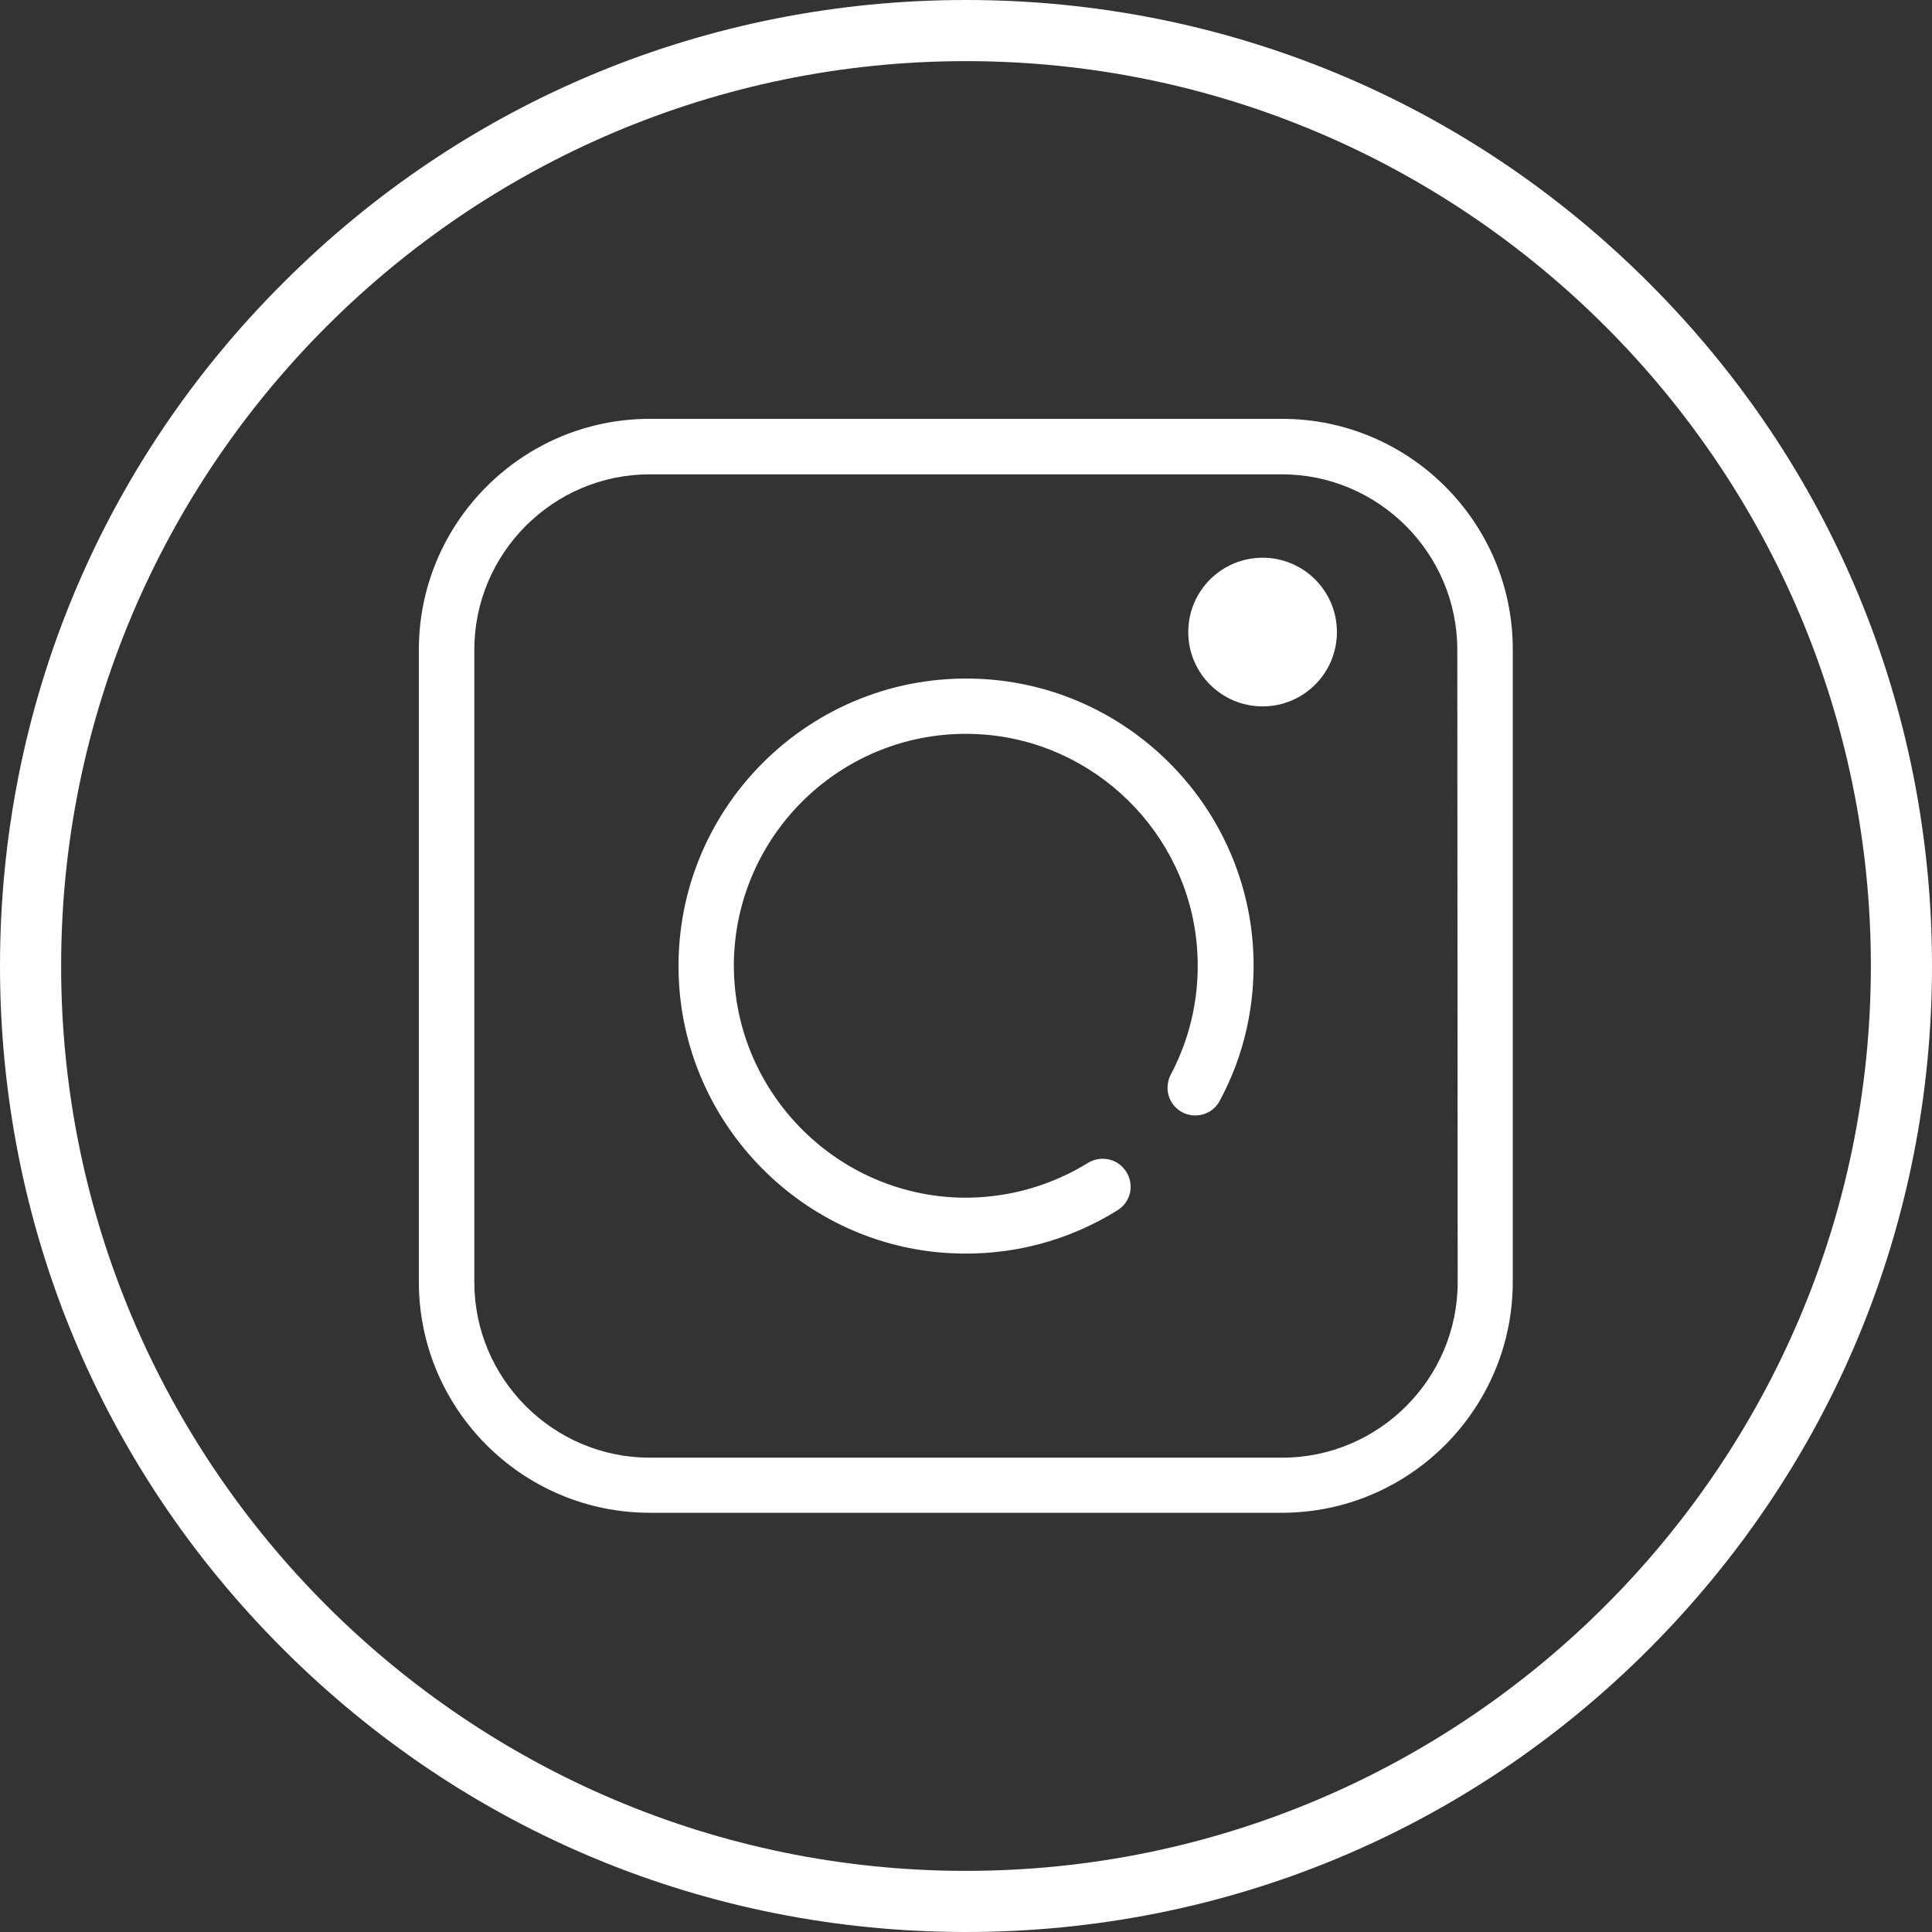
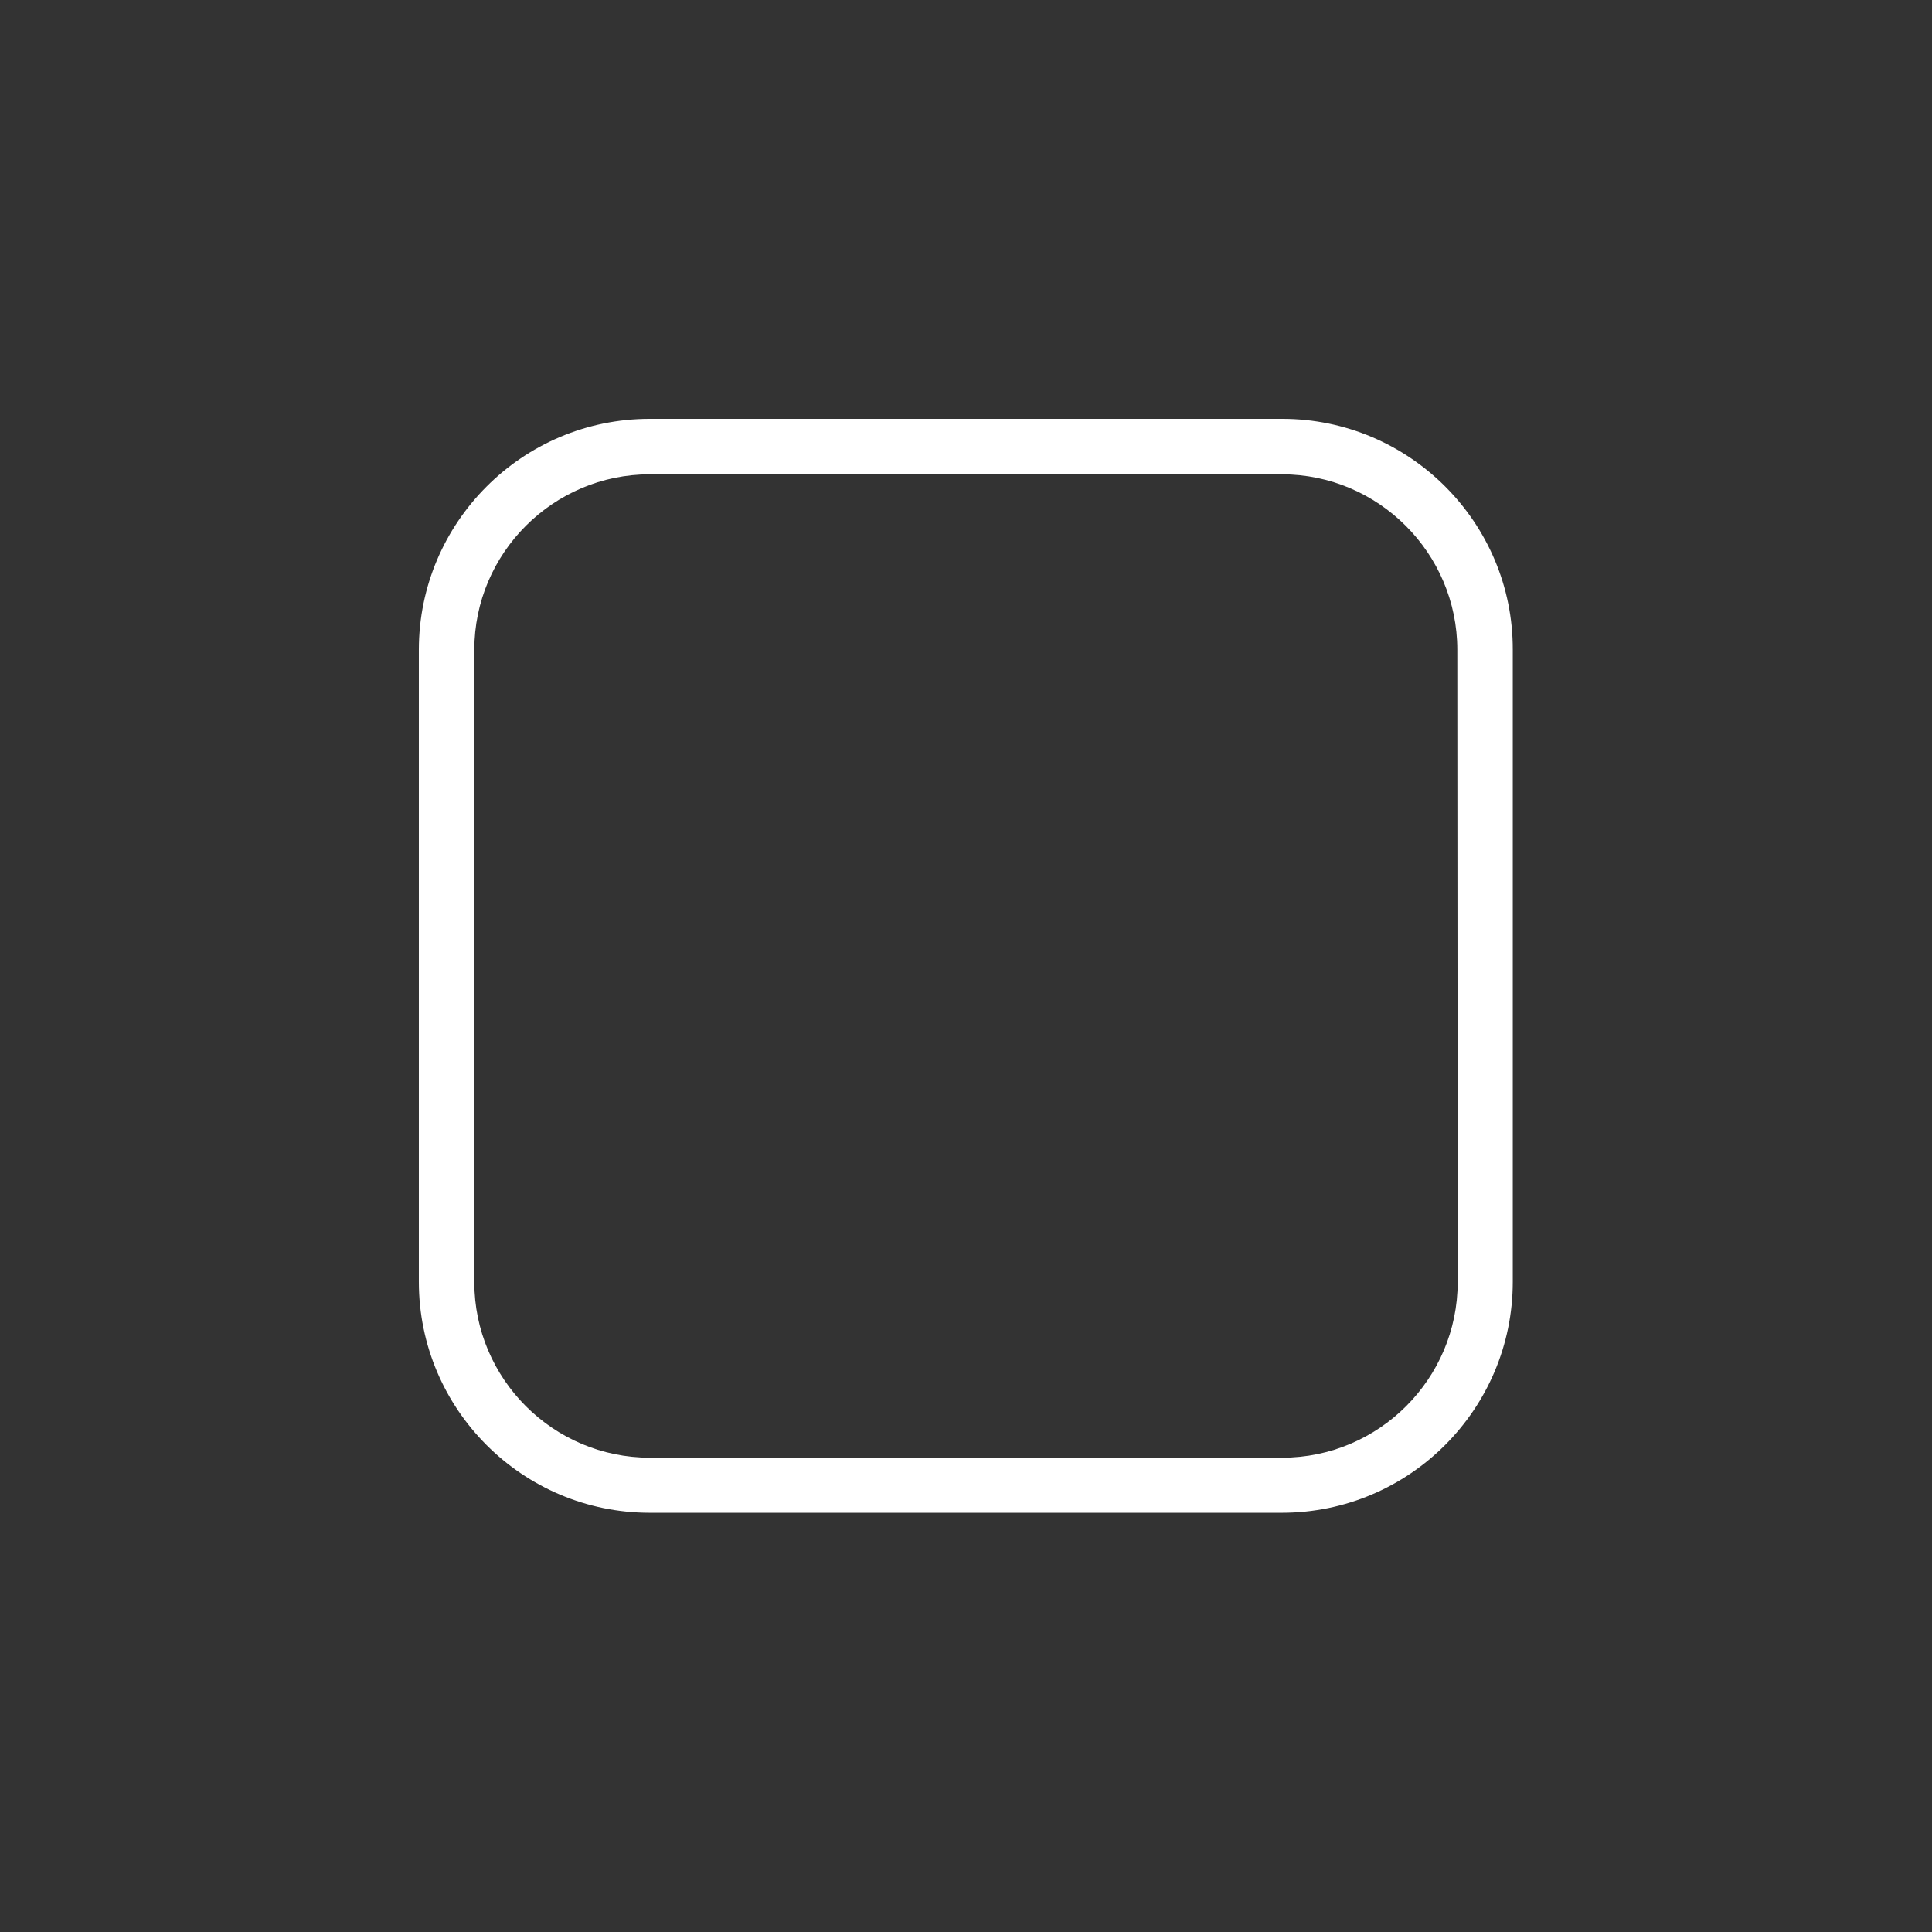
<svg xmlns="http://www.w3.org/2000/svg" version="1.1" id="Layer_1" x="0px" y="0px" viewBox="0 0 512 512" style="enable-background:new 0 0 512 512;" xml:space="preserve">
  <rect x="0" y="0" width="512" height="512" fill="#333333" stroke="none" />
  <style type="text/css">
	.st0{fill:#FFFFFF;}
</style>
  <g>
    <g>
-       <path class="st0" d="M437,75C388.7,26.6,324.4,0,256,0S123.3,26.6,75,75C26.6,123.3,0,187.6,0,256s26.6,132.7,75,181    c48.4,48.4,112.6,75,181,75s132.7-26.6,181-75s75-112.6,75-181S485.4,123.3,437,75z M256,495.8C123.8,495.8,16.2,388.2,16.2,256    S123.8,16.2,256,16.2S495.8,123.8,495.8,256S388.2,495.8,256,495.8z" />
-     </g>
+       </g>
  </g>
  <g>
    <g>
      <path class="st0" d="M339.8,111H172.2c-33.8,0-61.2,27.5-61.2,61.2v167.5c0,33.8,27.5,61.2,61.2,61.2h167.5    c33.8,0,61.2-27.5,61.2-61.2V172.2C401,138.5,373.5,111,339.8,111z M386.3,339.8c0,25.6-20.9,46.5-46.5,46.5H172.2    c-25.6,0-46.5-20.9-46.5-46.5V172.2c0-25.6,20.9-46.5,46.5-46.5h167.5c25.6,0,46.5,20.9,46.5,46.5L386.3,339.8L386.3,339.8z" />
    </g>
  </g>
  <g>
    <g>
-       <path class="st0" d="M332.1,251.6c-2.2-38.8-33.7-70-72.6-71.7c-44.8-2-81.7,34.9-79.6,79.7c1.8,38.8,33,70.4,71.8,72.5    c16.4,0.9,31.7-3.4,44.5-11.4c4-2.5,4.6-8,1.3-11.4c0,0-0.1-0.1-0.1-0.1c-2.4-2.4-6.2-2.8-9.1-1c-9.6,5.9-20.9,9.3-33,9.2    c-34.2-0.4-61.7-29-60.8-63.2c1-34.4,30.3-61.8,65.4-59.6c30.2,1.9,54.8,26,57.3,56.2c1,12.3-1.6,23.9-6.9,33.9    c-1.5,2.9-1.1,6.4,1.2,8.7c0,0,0.1,0.1,0.1,0.1c3.4,3.4,9.3,2.6,11.6-1.7C329.6,280,332.9,266.2,332.1,251.6z" />
-     </g>
+       </g>
  </g>
  <g>
    <g>
-       <circle class="st0" cx="334.6" cy="167.5" r="19.7" />
-     </g>
+       </g>
  </g>
</svg>